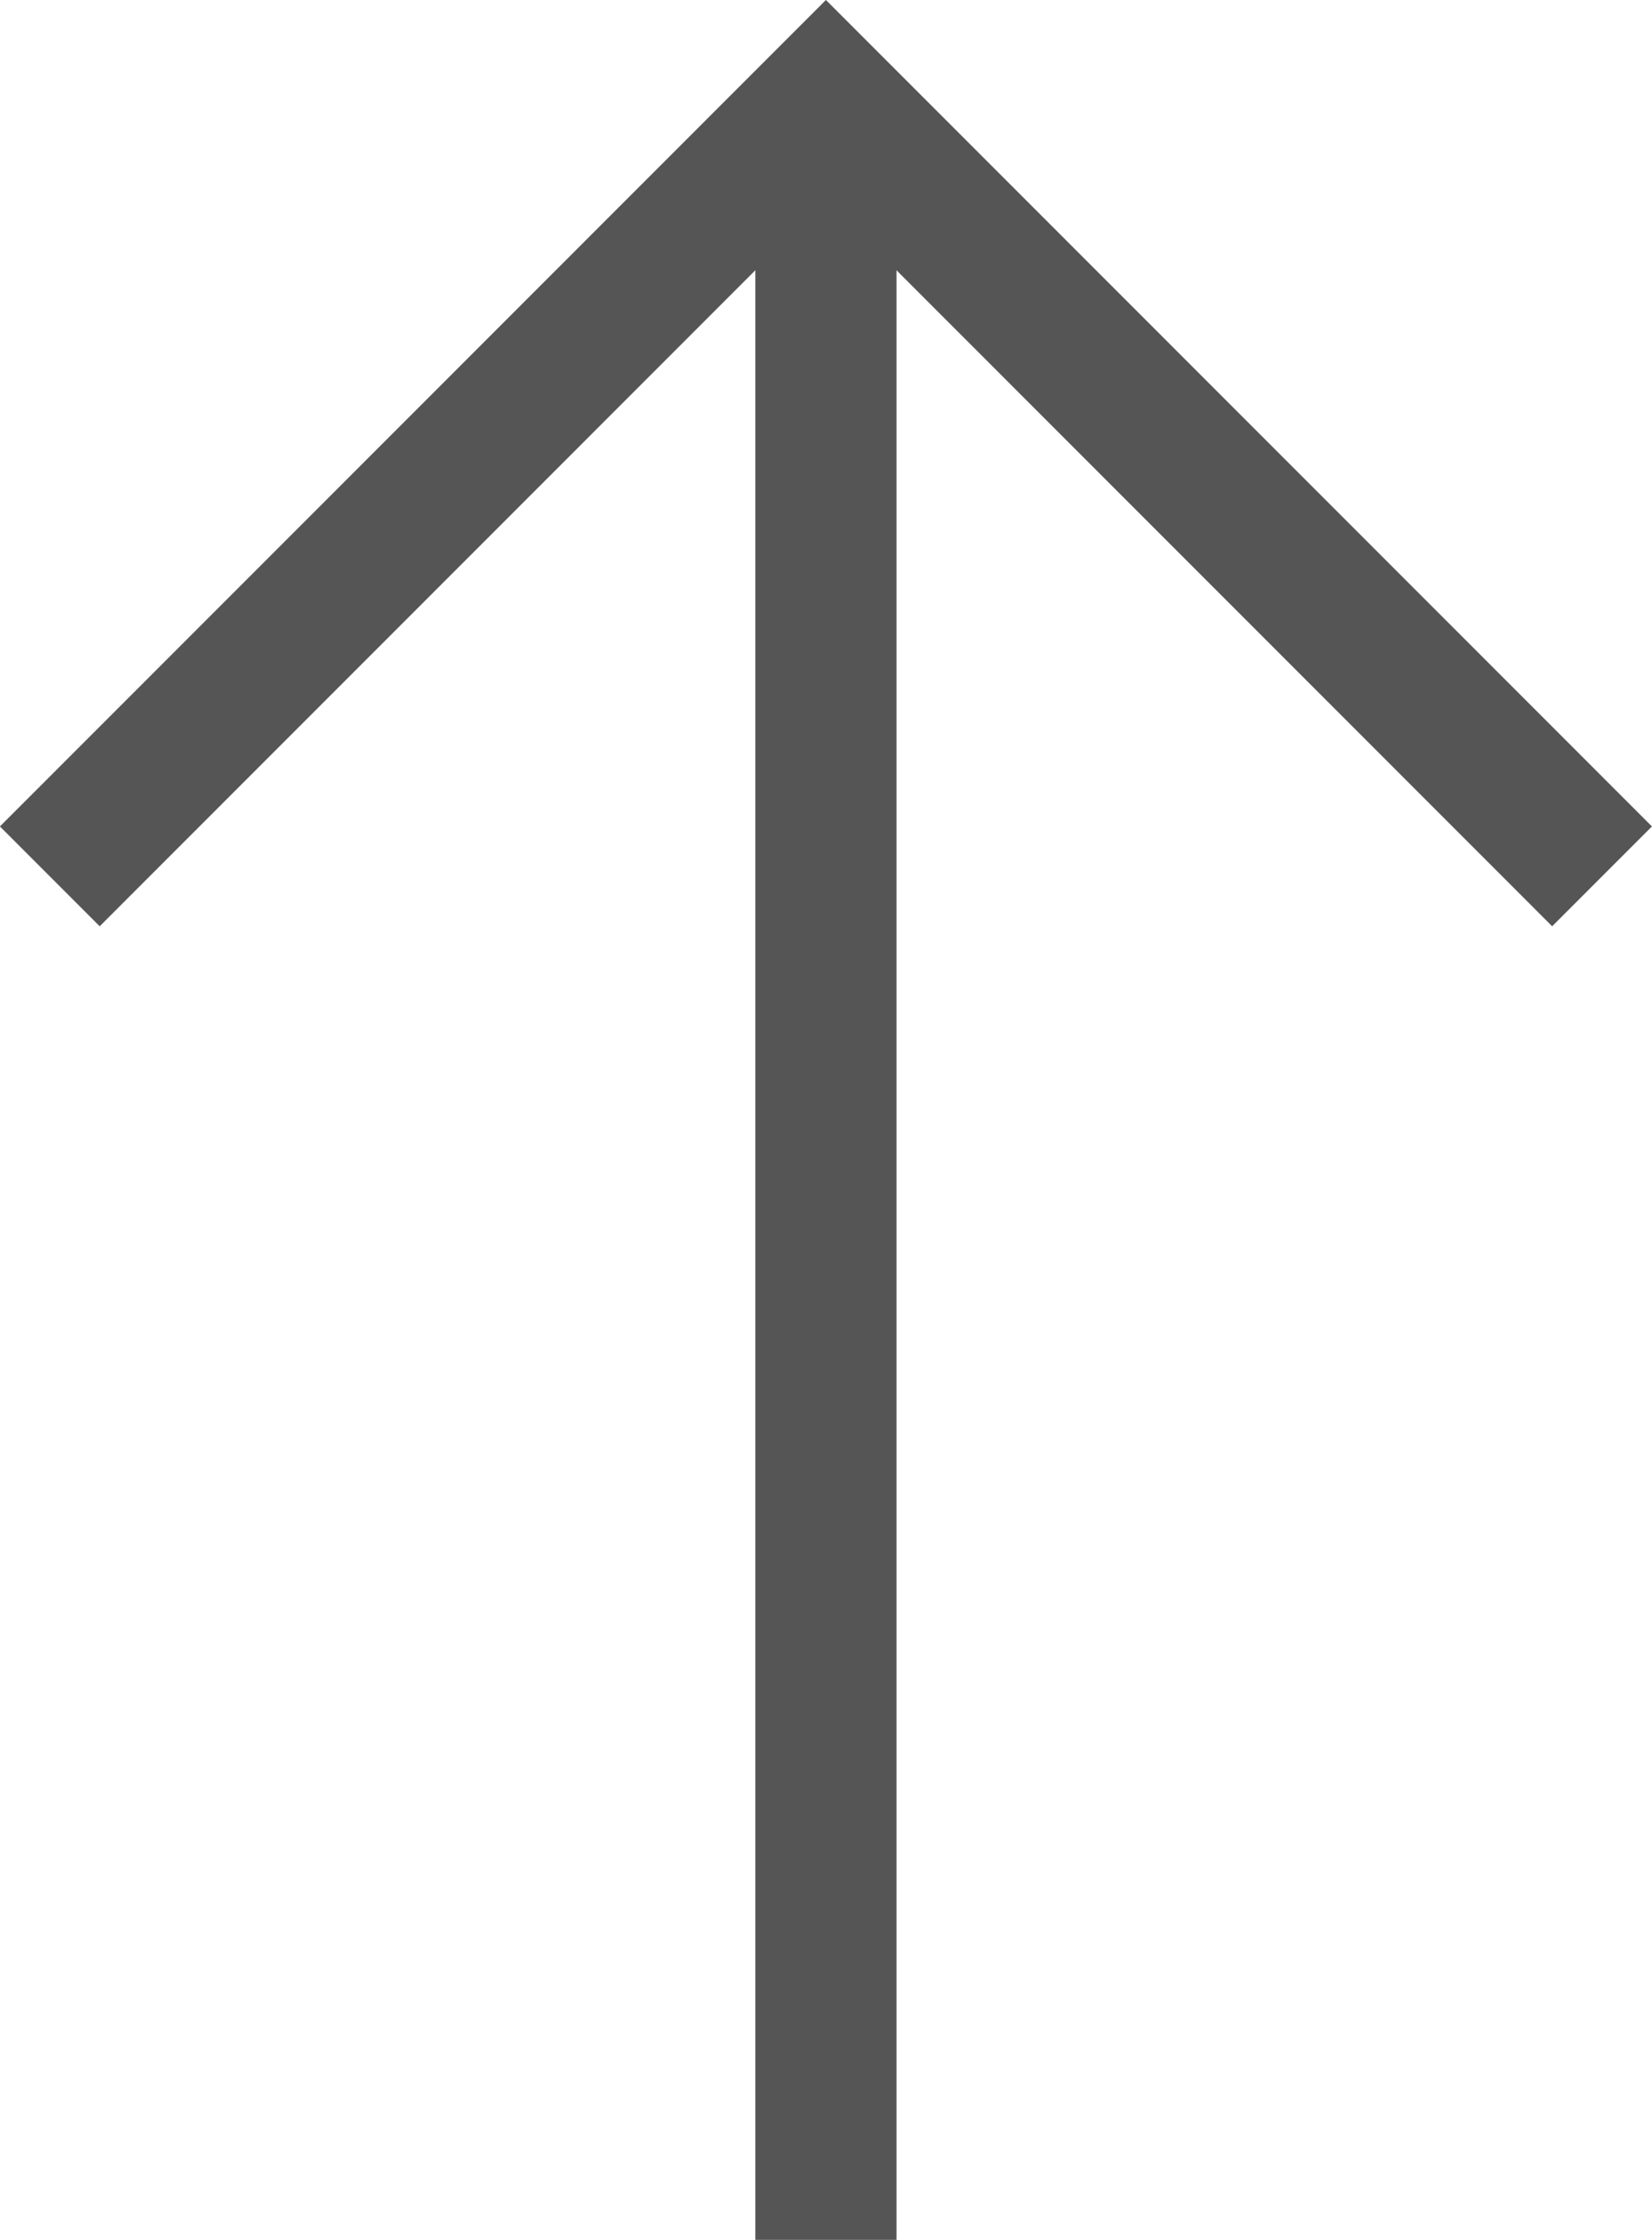
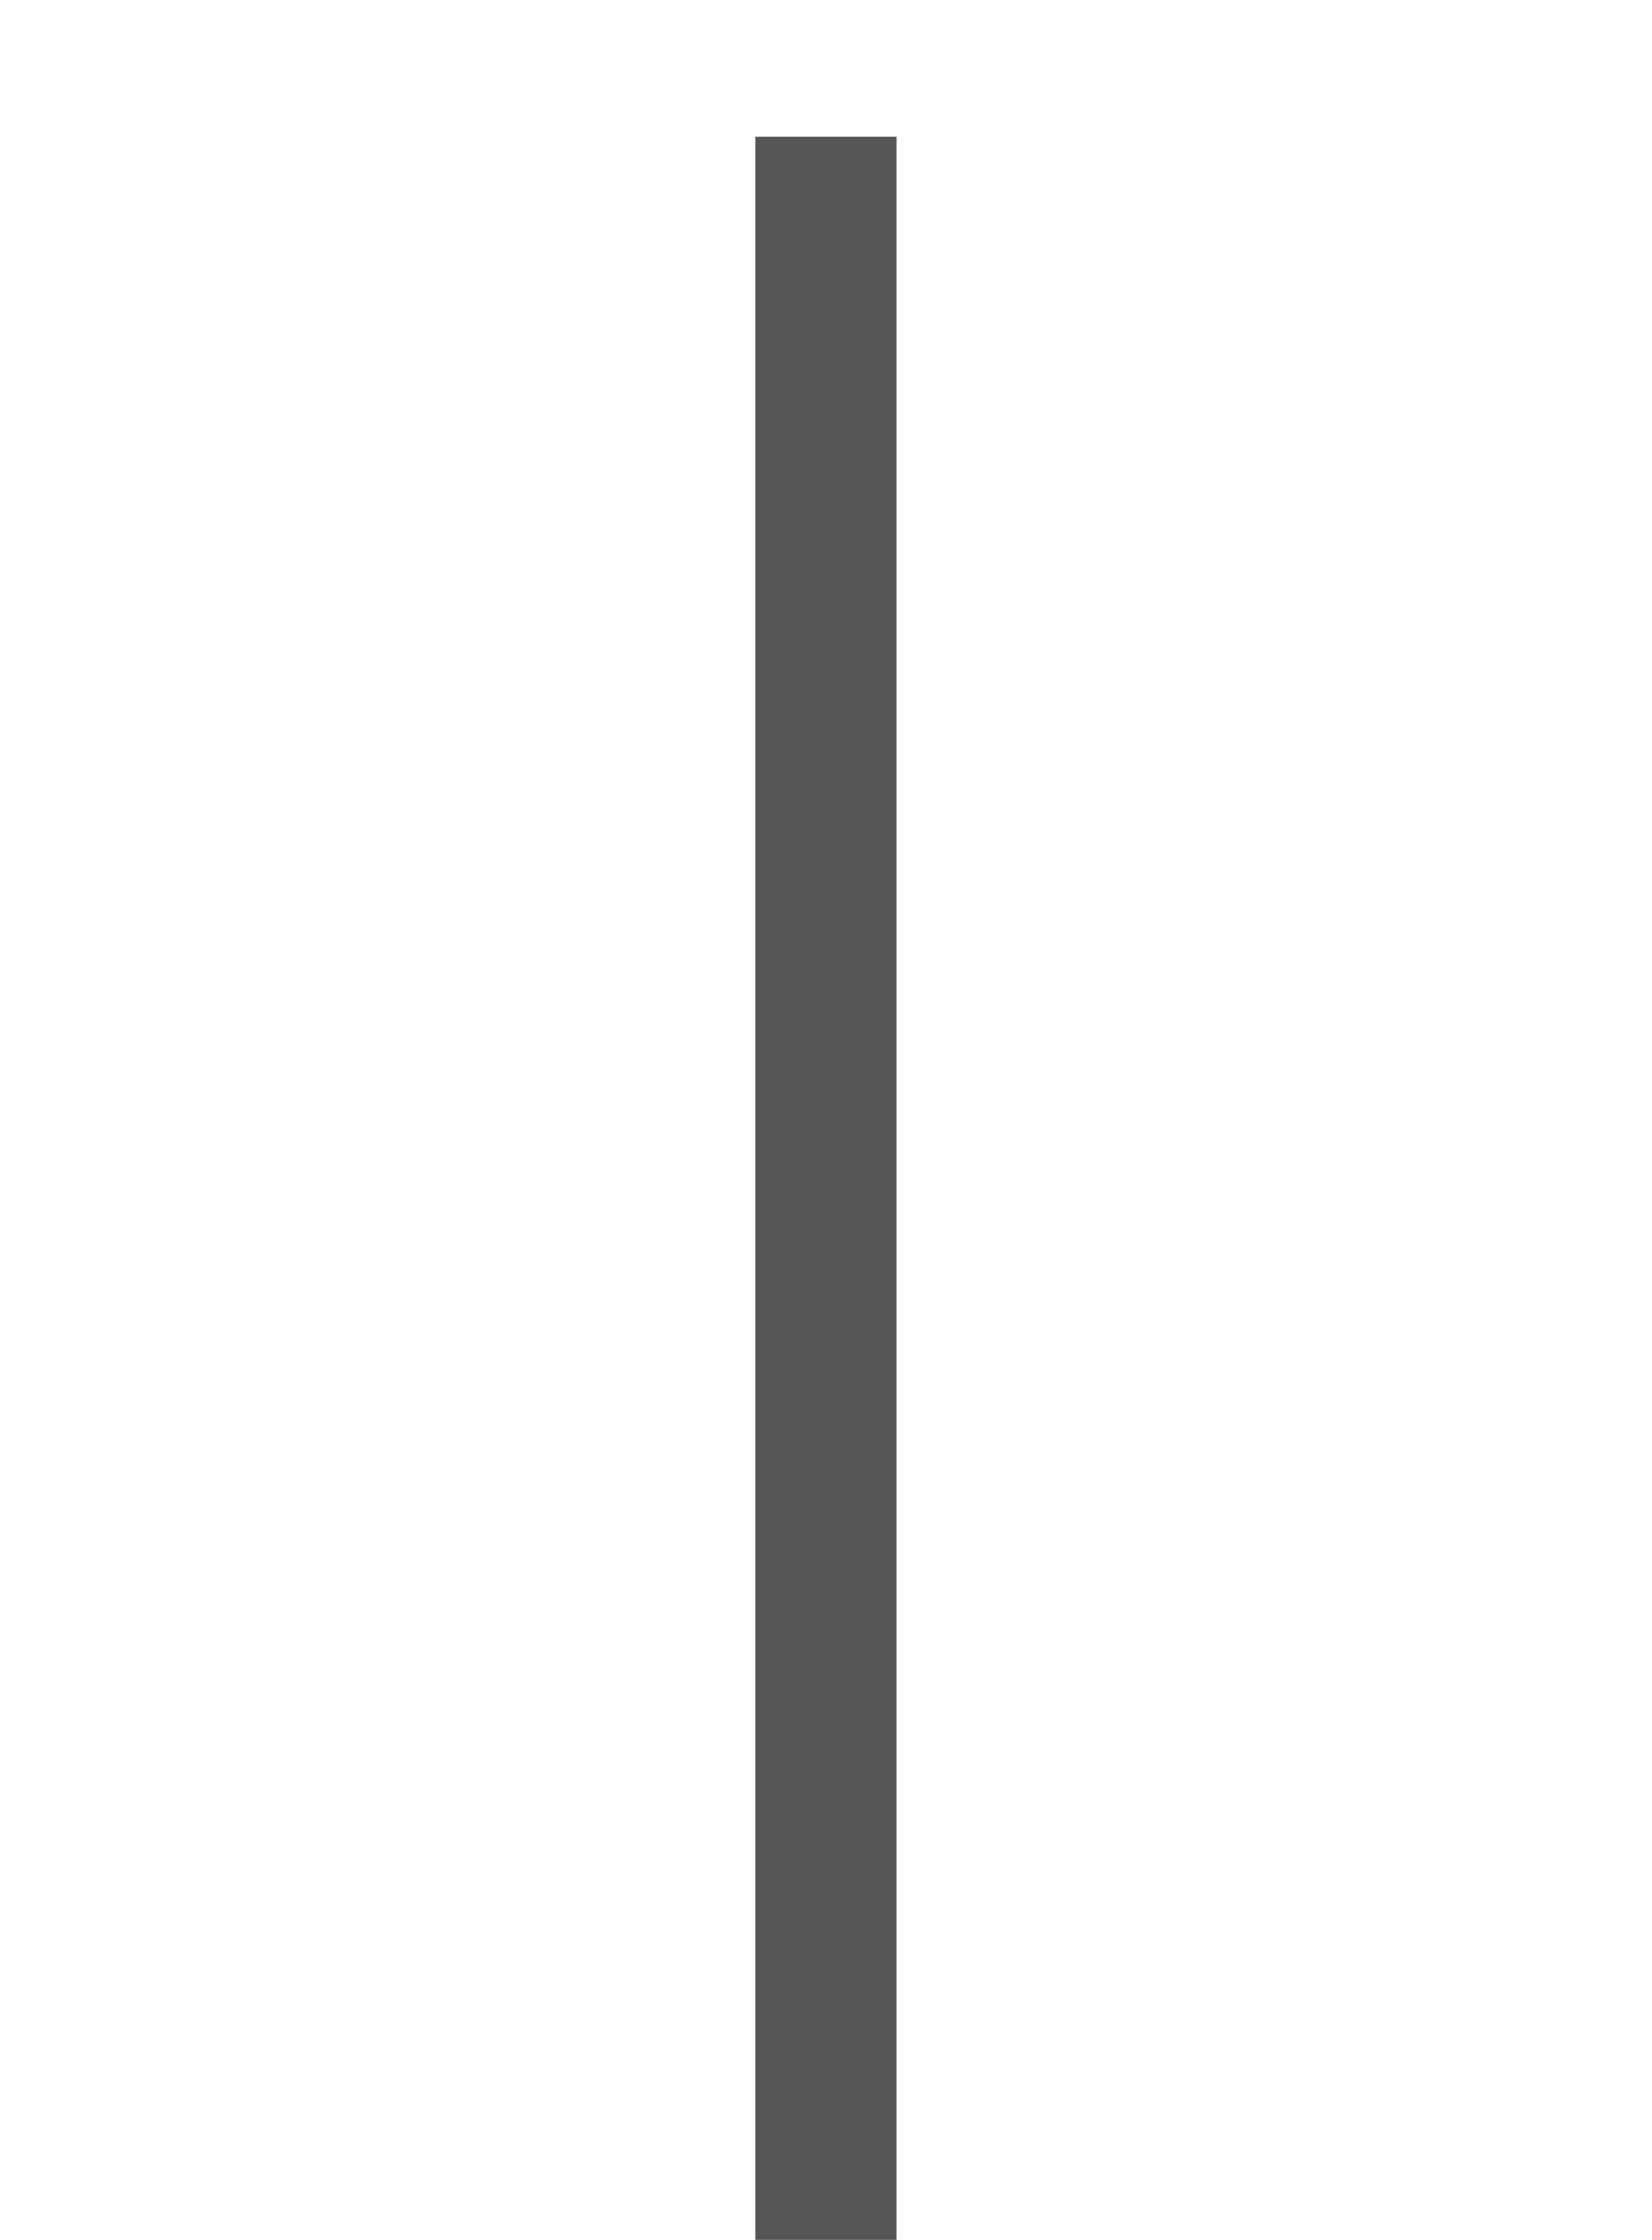
<svg xmlns="http://www.w3.org/2000/svg" width="23.414" height="31.729" viewBox="0 0 23.414 31.729">
  <defs>
    <style>
            .prefix__cls-1{fill:none;stroke:#555;stroke-width:2px}
        </style>
  </defs>
  <g transform="rotate(90 10.646 12.06)">
-     <path d="M0 0l11 11L22 0" class="prefix__cls-1" data-name="Pfad 383" transform="rotate(90 5.5 5.5)" />
    <path d="M0 .5h29.792" class="prefix__cls-1" data-name="Pfad 595" transform="translate(.523 10.5)" />
  </g>
</svg>